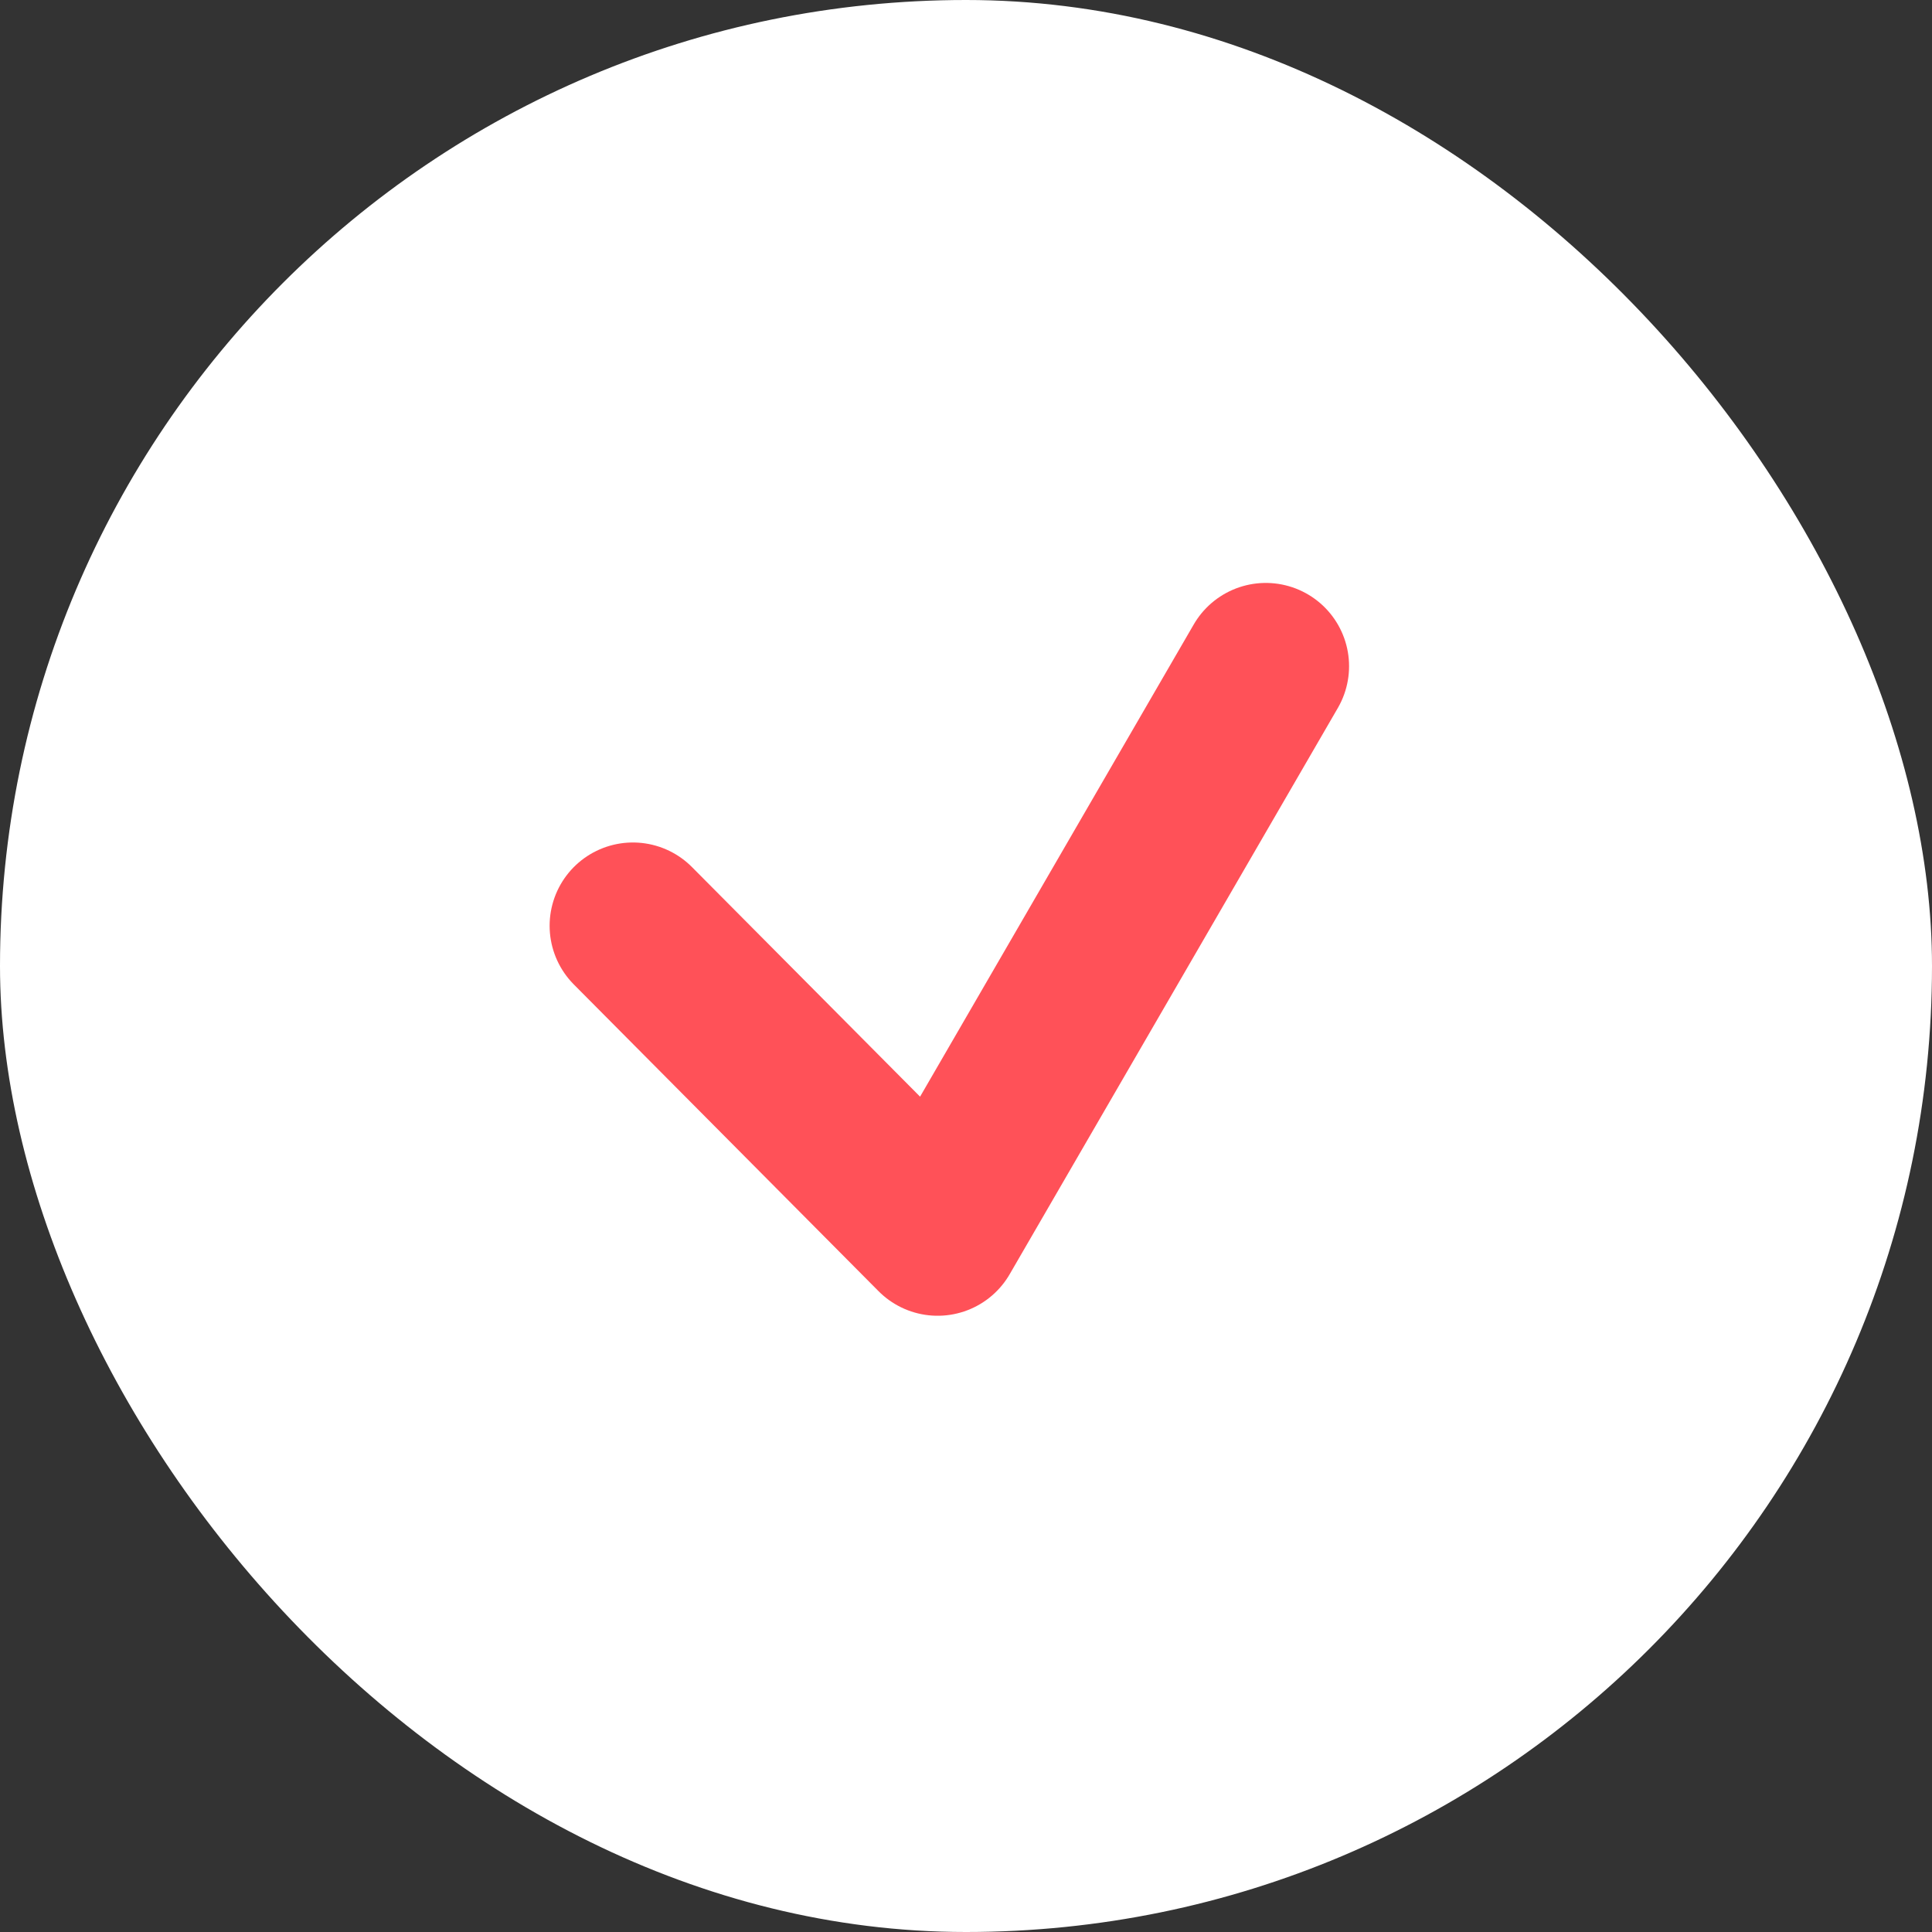
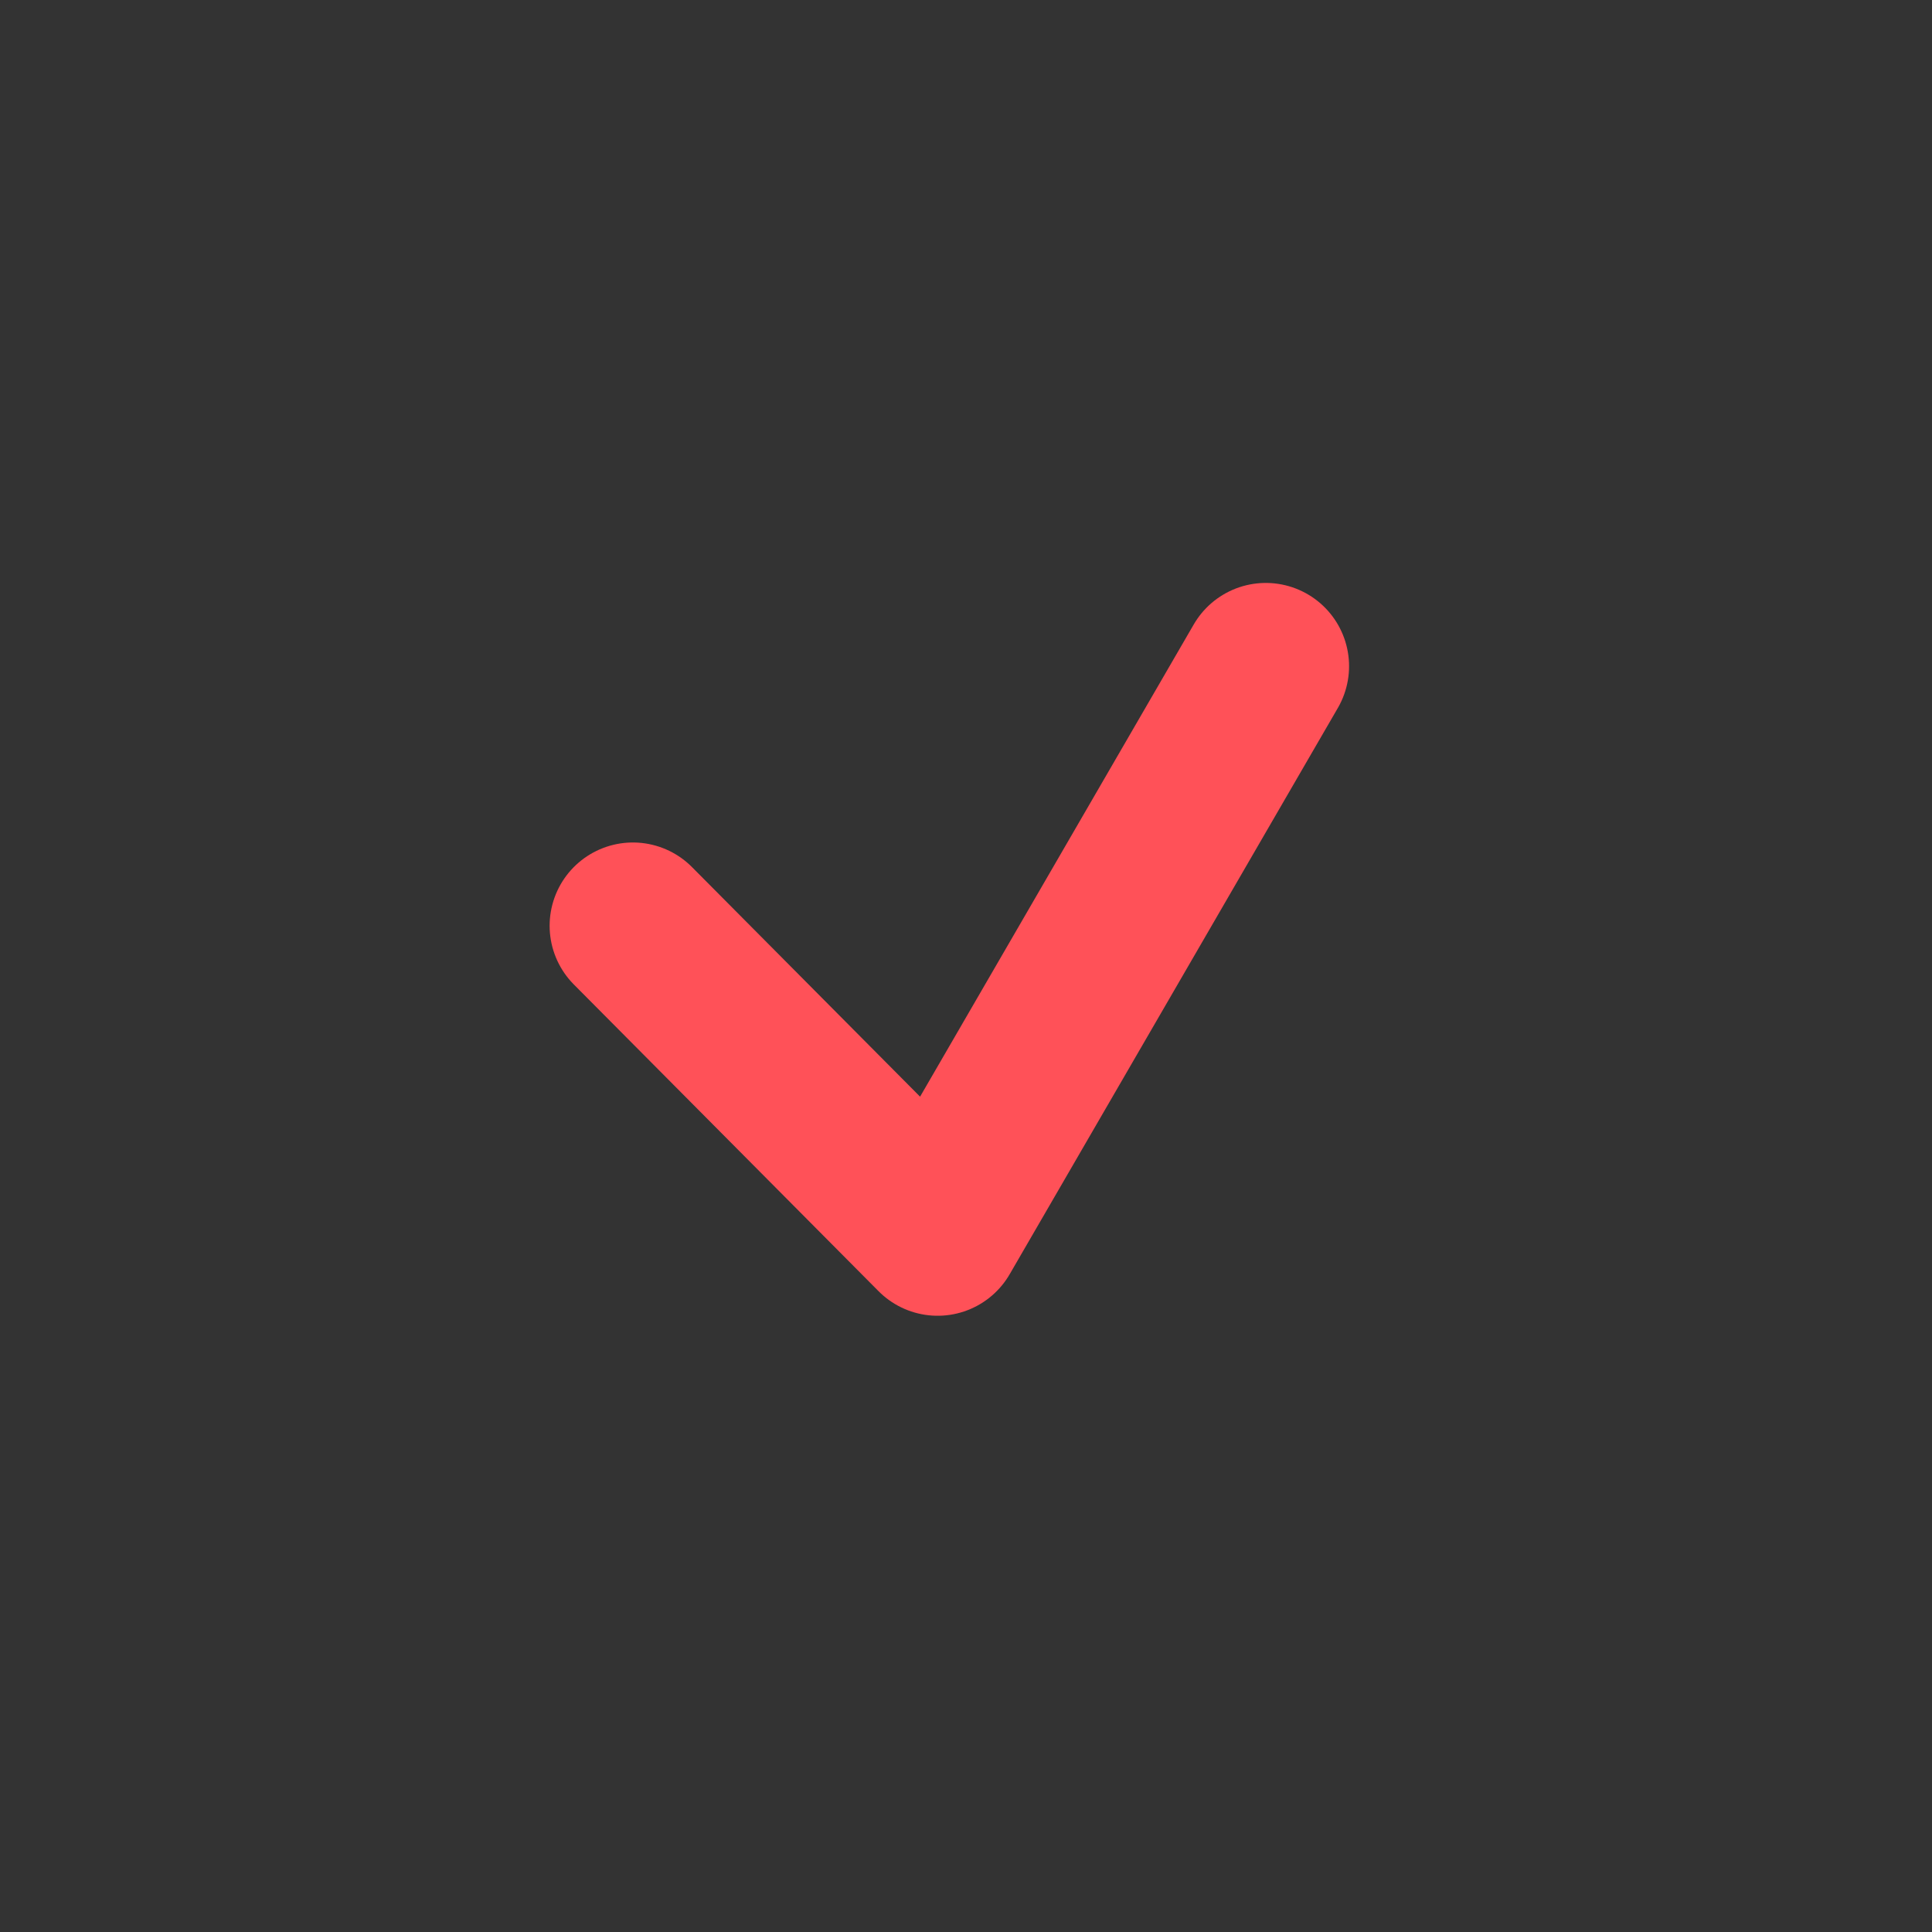
<svg xmlns="http://www.w3.org/2000/svg" width="58" height="58" viewBox="0 0 58 58">
  <rect x="0" y="0" width="58" height="58" fill="#333333" stroke="none" />
  <g fill="none" fill-rule="evenodd">
-     <rect width="58" height="58" fill="#FFF" rx="29" />
    <path stroke="#FF5158" stroke-linecap="round" stroke-linejoin="round" stroke-width="5" d="M19 27.792L28.148 37 38 20" />
  </g>
</svg>